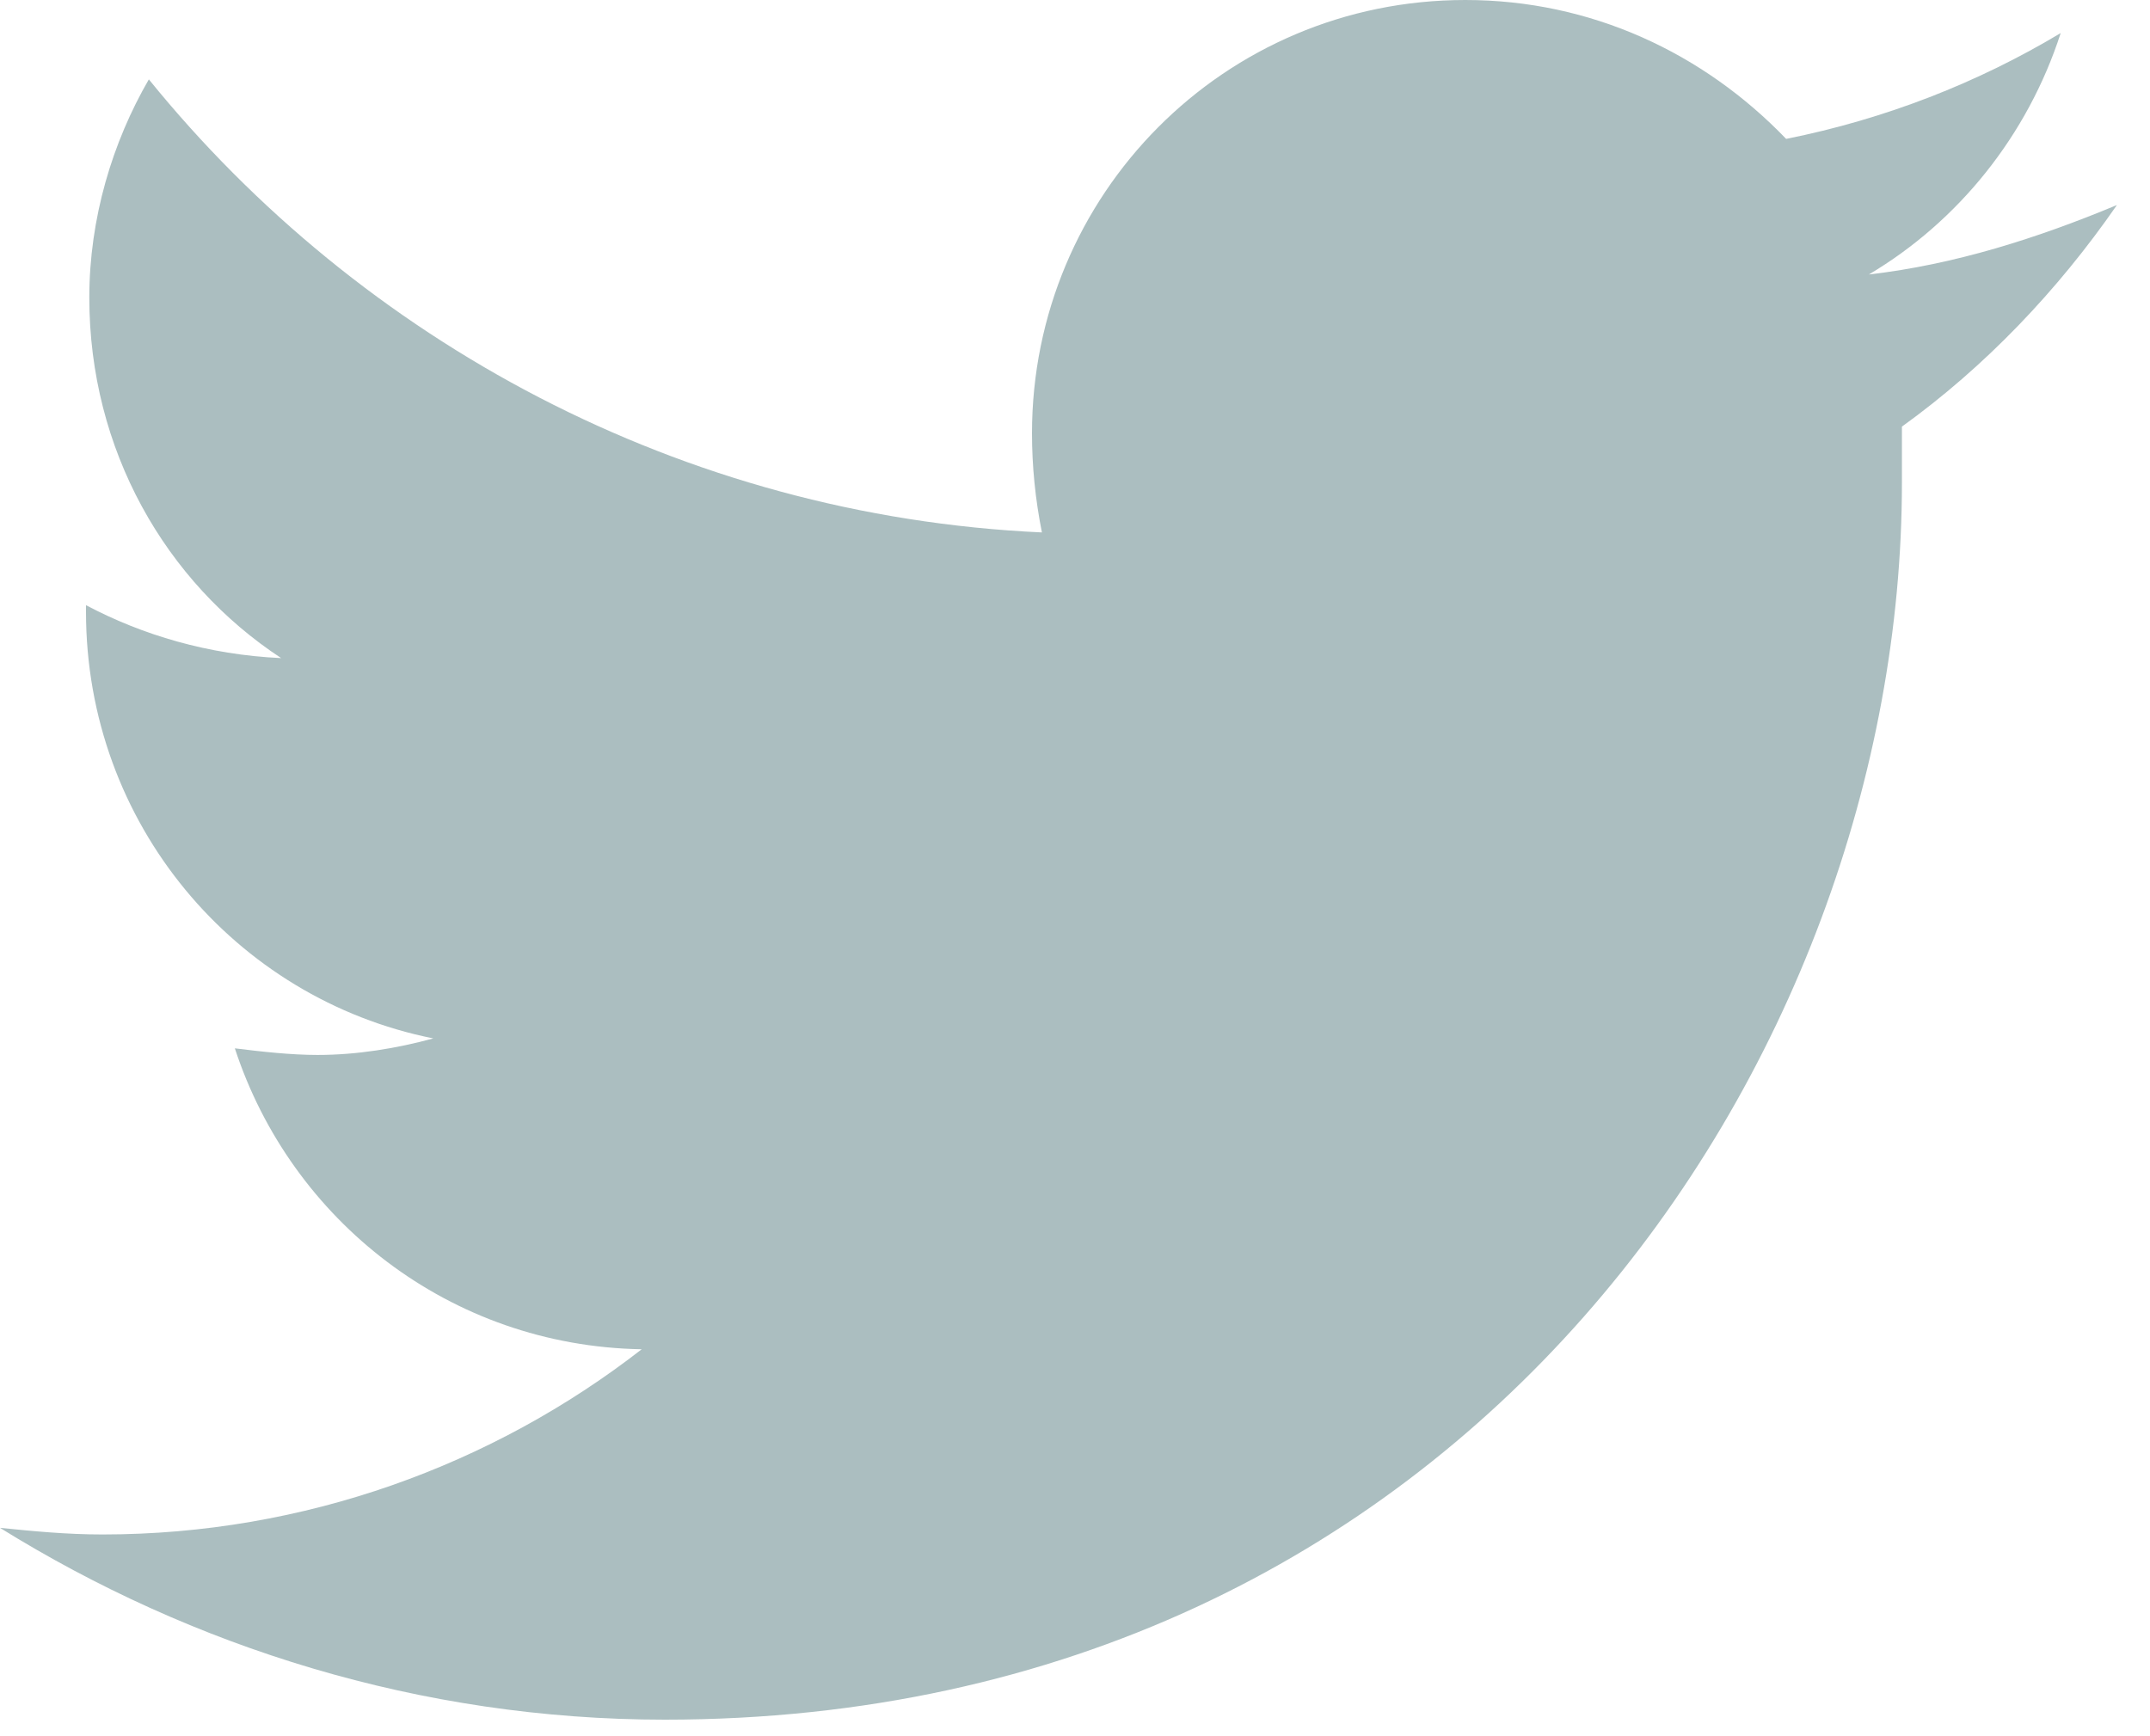
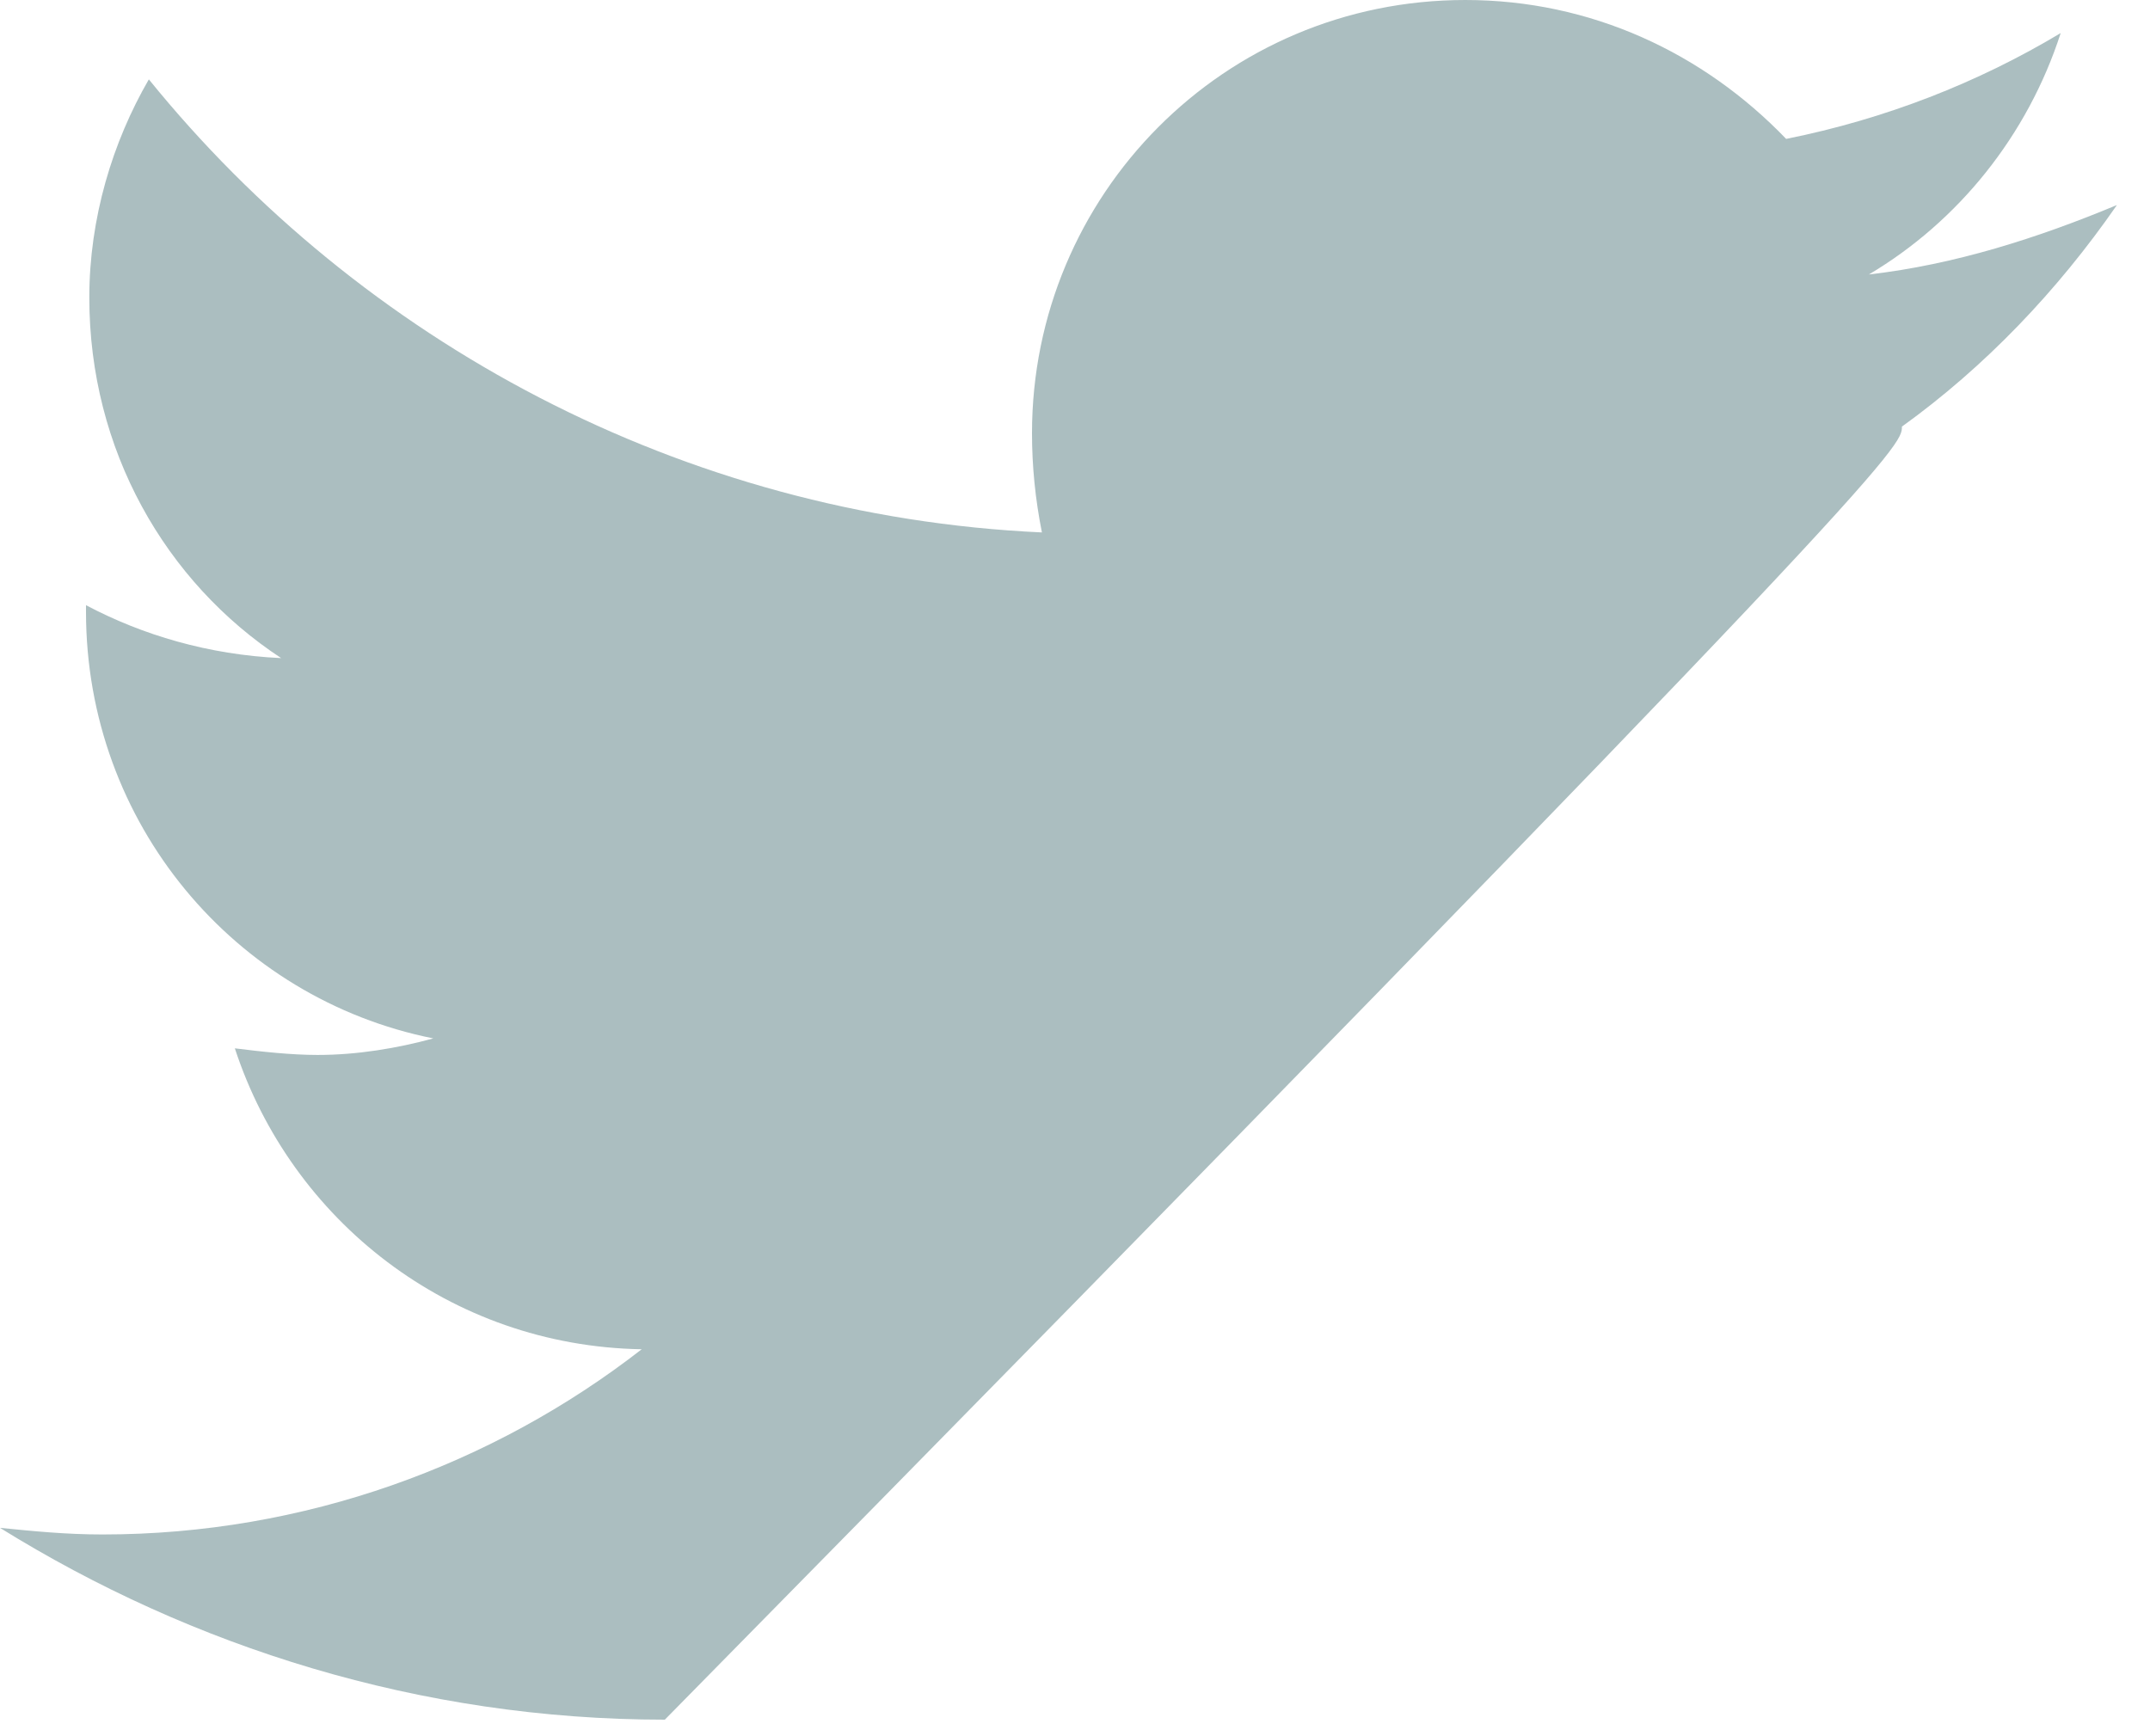
<svg xmlns="http://www.w3.org/2000/svg" width="26px" height="21px" viewBox="0 0 26 21" version="1.1">
  <title>logo-twitter</title>
  <g id="Growthplate-website" stroke="none" stroke-width="1" fill="none" fill-rule="evenodd">
    <g id="Growthplate---Homepage" transform="translate(-1383, -6714)" fill="#ABBEC0" fill-rule="nonzero">
      <g id="logo-twitter" transform="translate(1383, 6714)">
-         <path d="M25.6,2.48 C24.64,2.88 23.64,3.2 22.6,3.32 C23.68,2.68 24.52,1.64 24.92,0.4 C23.92,1 22.8,1.44 21.6,1.68 C20.6,0.64 19.24,0 17.72,0 C14.8,0 12.48,2.36 12.48,5.24 C12.48,5.64 12.52,6.04 12.6,6.44 C8.24,6.24 4.36,4.12 1.8,0.96 C1.36,1.72 1.08,2.64 1.08,3.6 C1.08,5.44 2,7.04 3.4,7.96 C2.52,7.92 1.72,7.68 1.04,7.32 C1.04,7.36 1.04,7.36 1.04,7.4 C1.04,9.96 2.84,12.08 5.24,12.56 C4.8,12.68 4.32,12.76 3.84,12.76 C3.52,12.76 3.16,12.72 2.84,12.68 C3.52,14.76 5.44,16.28 7.76,16.32 C5.96,17.72 3.68,18.56 1.24,18.56 C0.8,18.56 0.4,18.52 -1.42108547e-15,18.48 C2.32,19.92 5.08,20.8 8.04,20.8 C17.72,20.8 23,12.8 23,5.84 C23,5.6 23,5.4 23,5.16 C24,4.44 24.88,3.52 25.6,2.48 Z" id="Path" />
+         <path d="M25.6,2.48 C24.64,2.88 23.64,3.2 22.6,3.32 C23.68,2.68 24.52,1.64 24.92,0.4 C23.92,1 22.8,1.44 21.6,1.68 C20.6,0.64 19.24,0 17.72,0 C14.8,0 12.48,2.36 12.48,5.24 C12.48,5.64 12.52,6.04 12.6,6.44 C8.24,6.24 4.36,4.12 1.8,0.96 C1.36,1.72 1.08,2.64 1.08,3.6 C1.08,5.44 2,7.04 3.4,7.96 C2.52,7.92 1.72,7.68 1.04,7.32 C1.04,7.36 1.04,7.36 1.04,7.4 C1.04,9.96 2.84,12.08 5.24,12.56 C4.8,12.68 4.32,12.76 3.84,12.76 C3.52,12.76 3.16,12.72 2.84,12.68 C3.52,14.76 5.44,16.28 7.76,16.32 C5.96,17.72 3.68,18.56 1.24,18.56 C0.8,18.56 0.4,18.52 -1.42108547e-15,18.48 C2.32,19.92 5.08,20.8 8.04,20.8 C23,5.6 23,5.4 23,5.16 C24,4.44 24.88,3.52 25.6,2.48 Z" id="Path" />
      </g>
    </g>
  </g>
</svg>